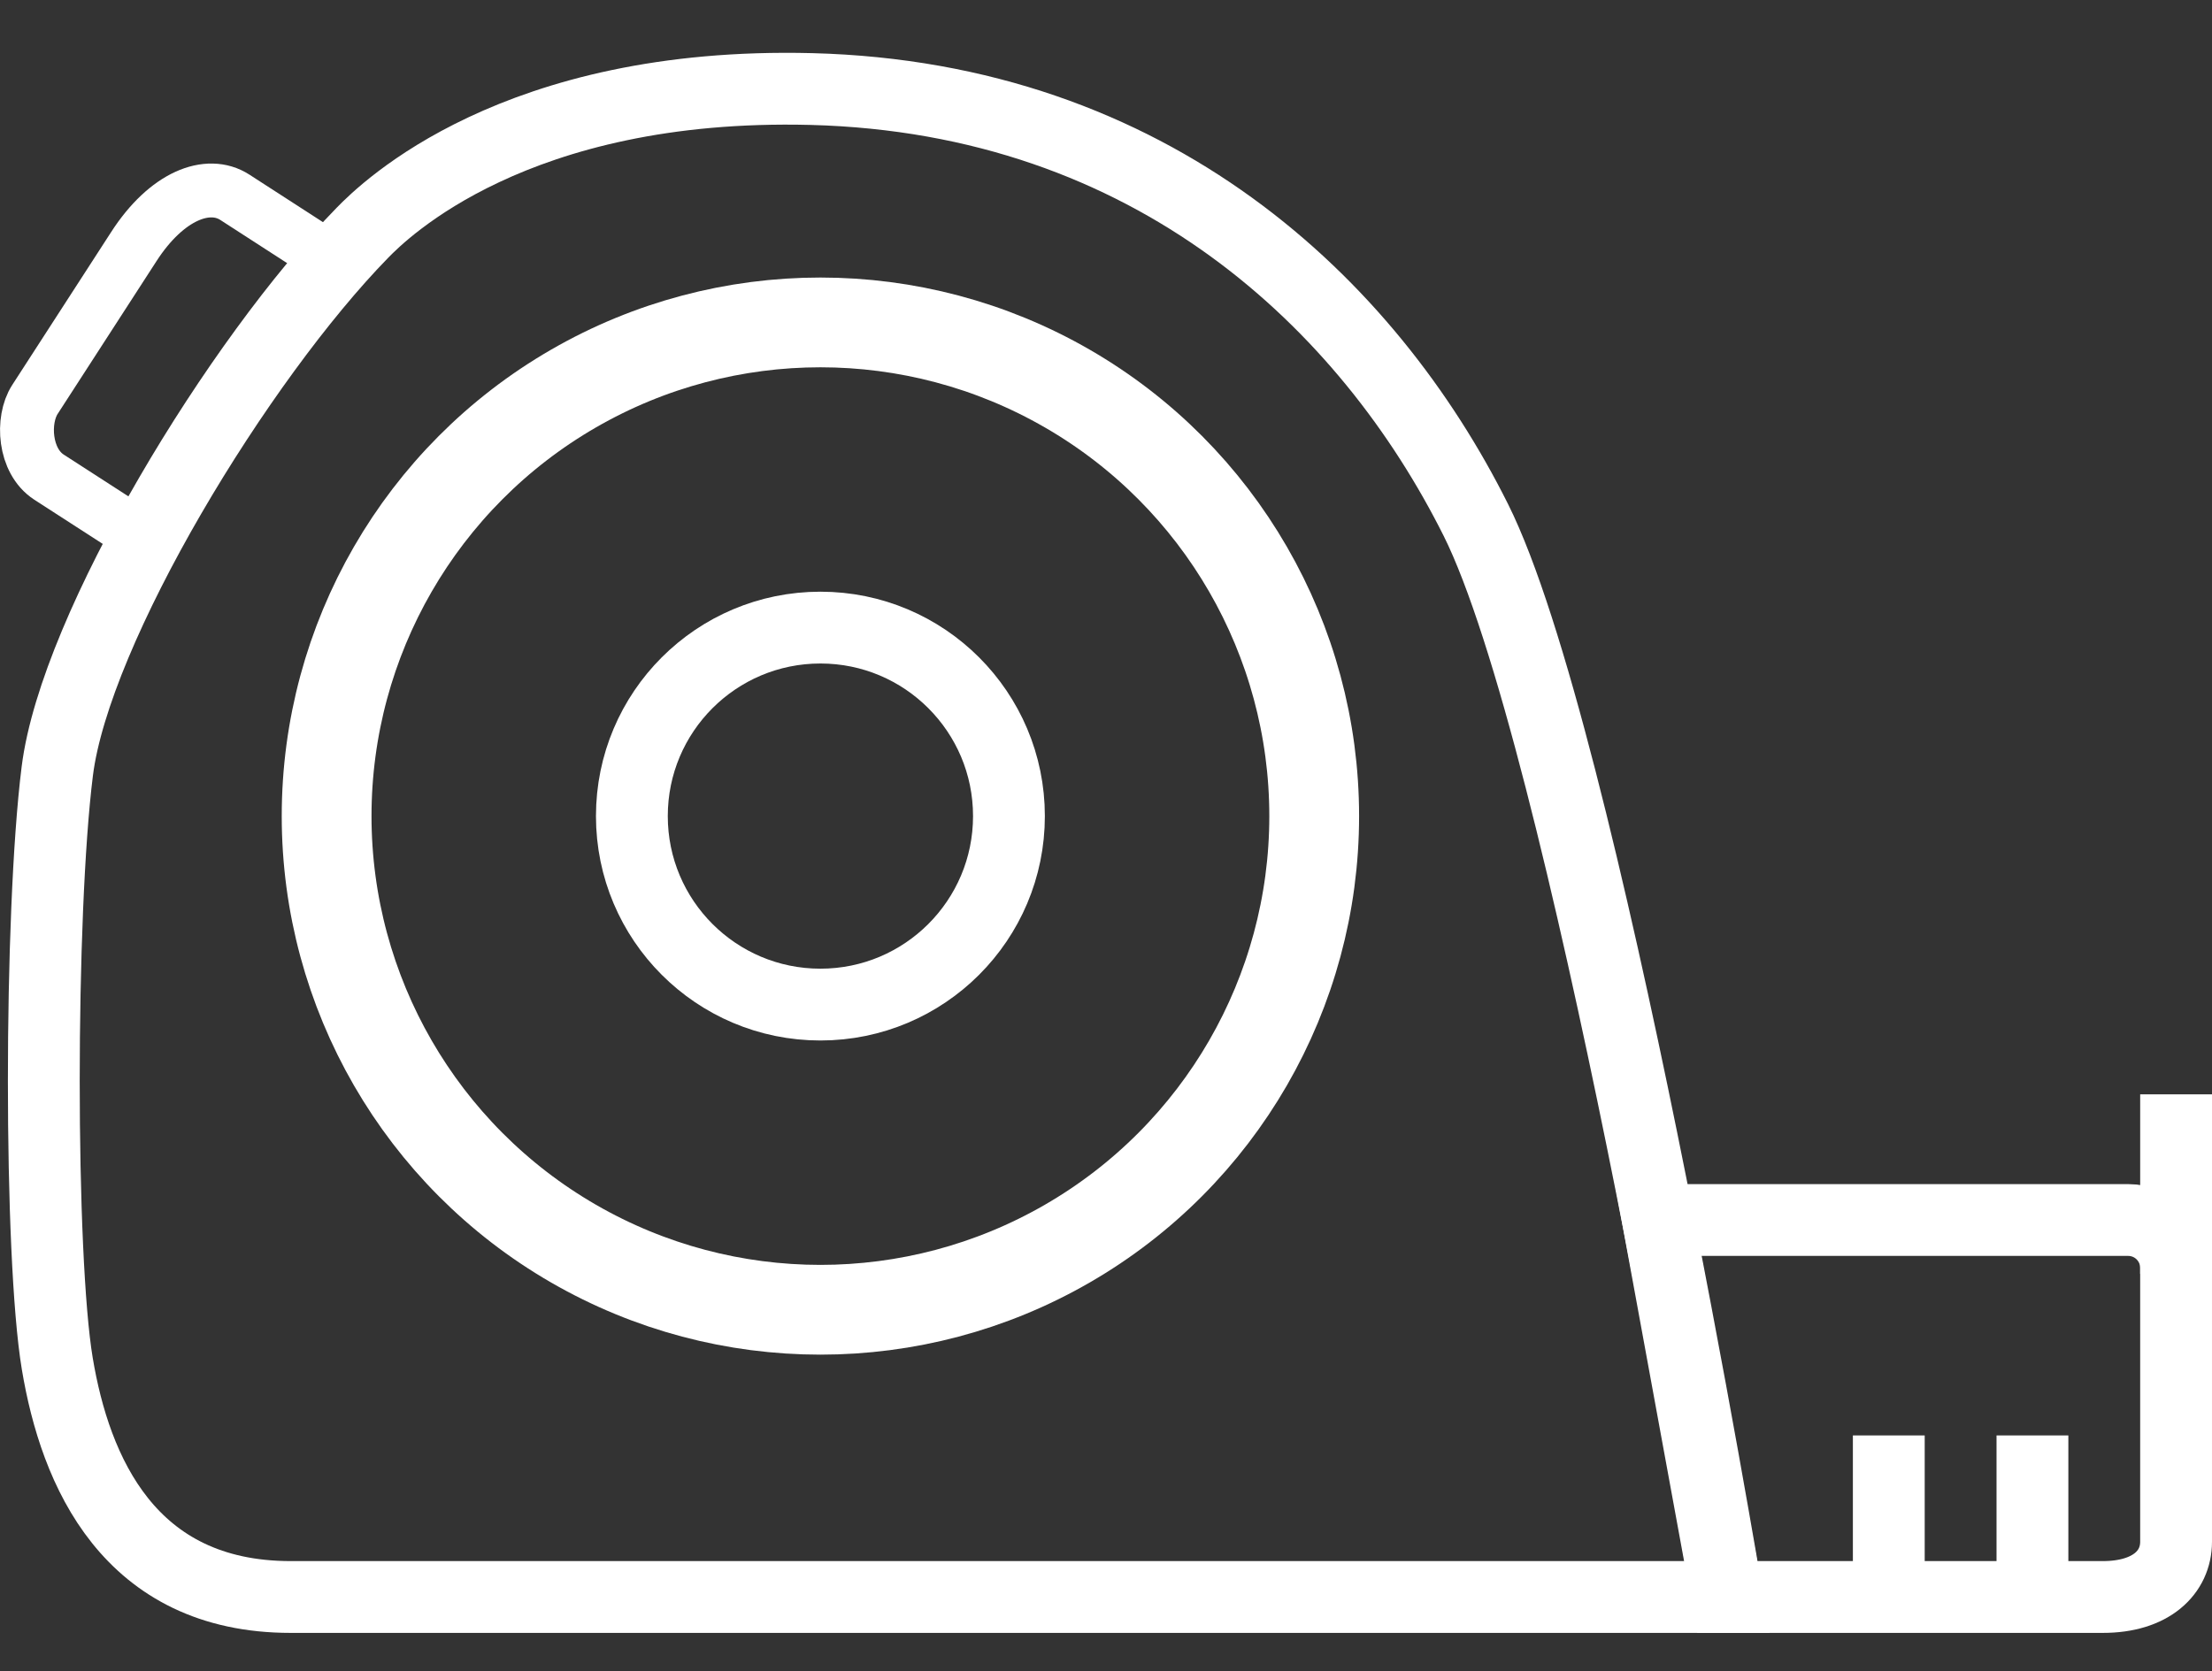
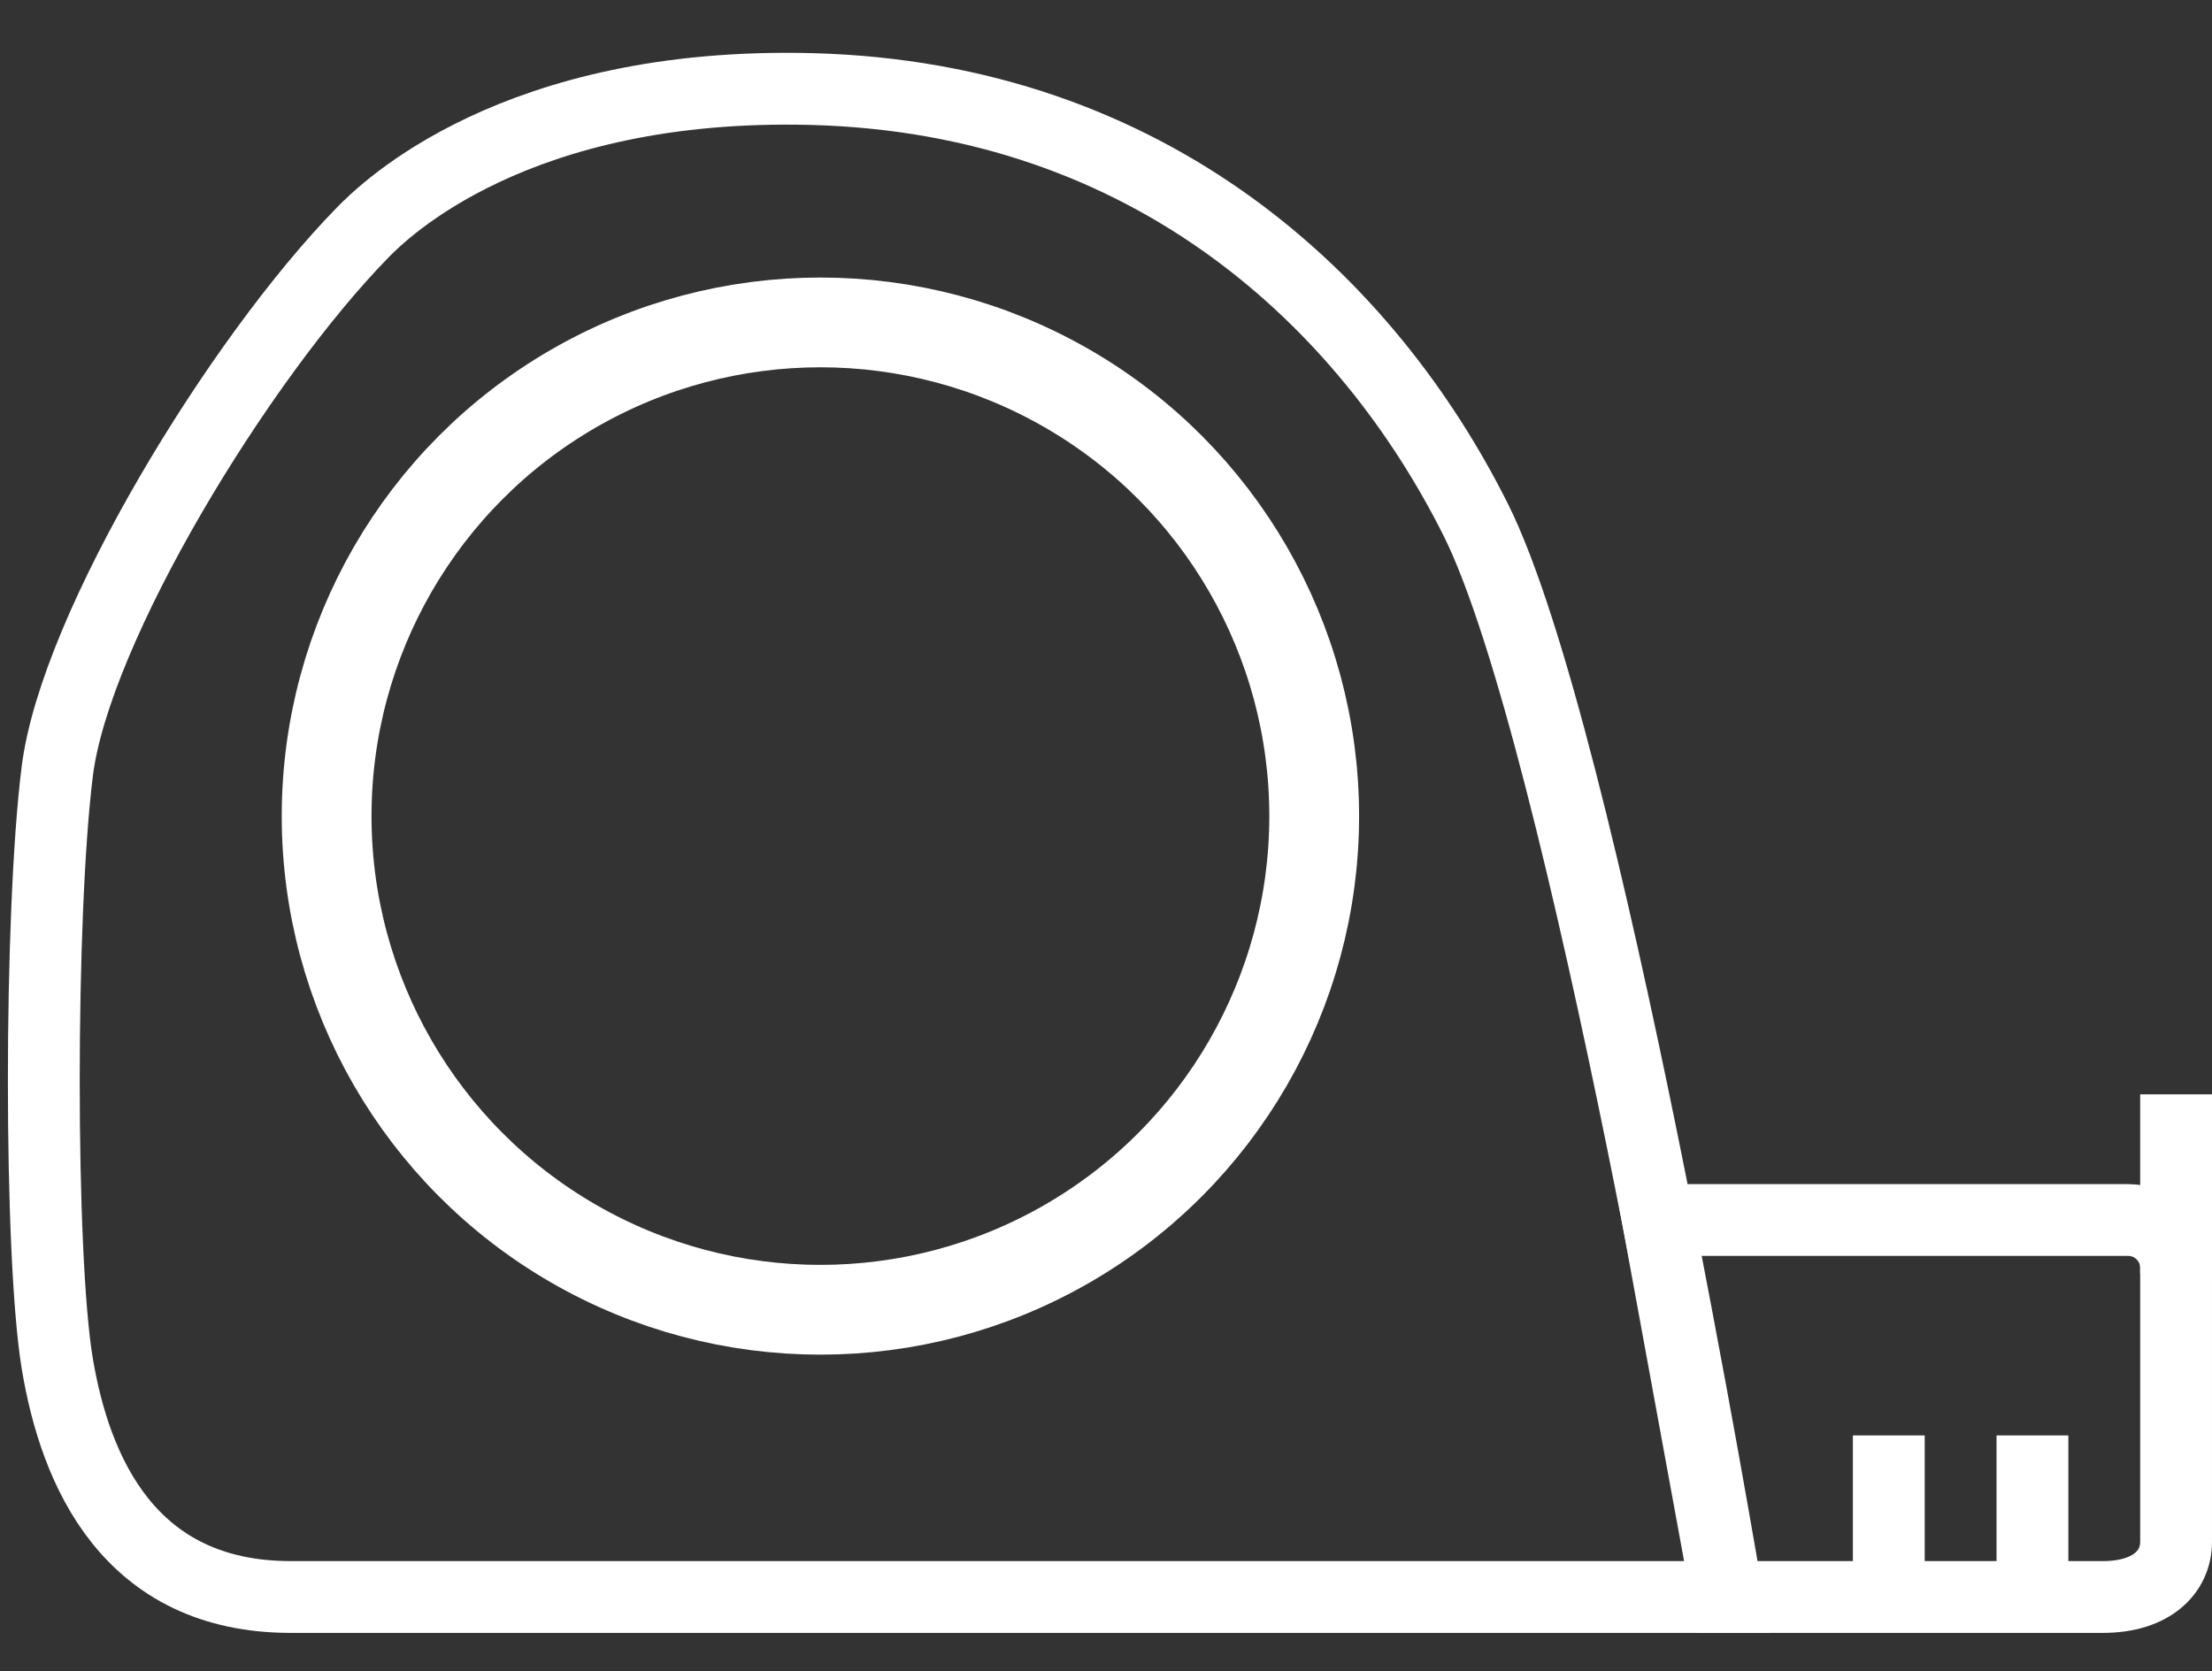
<svg xmlns="http://www.w3.org/2000/svg" id="ruler" viewBox="0 0 123.19 93.09">
  <rect x="0" y="0" width="123.19" height="93.09" fill="#333333" stroke="none" />
  <defs>
    <style>
      .cls-1 {
        stroke-width: 4px;
      }

      .cls-1, .cls-2, .cls-3 {
        fill: none;
        stroke: #fff;
        stroke-miterlimit: 10;
      }

      .cls-2 {
        stroke-width: 3px;
      }

      .cls-3 {
        stroke-width: 5px;
      }
    </style>
  </defs>
  <path class="cls-1" d="M96.19,88.96s-8-48-14-60S64.2,5.45,45.19,4.96c-16.51-.42-23.79,6.76-25,8-6.88,7.04-16,22-17,30s-1,27,0,33,4,13,13,13h80Z" />
  <path class="cls-1" d="M92.34,67.96h26.18c1.48,0,2.67,1.2,2.67,2.67v15.25c0,1.7-1.38,3.08-4.08,3.08h-20.92l-3.85-21Z" />
  <line class="cls-1" x1="105.19" y1="79.96" x2="105.19" y2="88.96" />
  <line class="cls-1" x1="113.19" y1="79.96" x2="113.19" y2="88.96" />
  <circle class="cls-3" cx="45.69" cy="45.46" r="27.5" />
-   <circle class="cls-1" cx="45.69" cy="45.46" r="10.5" />
-   <path class="cls-2" d="M7.84,29.88c-1.7-1.1-3.41-2.2-5.11-3.3-1.39-.9-1.52-3.18-.79-4.32l5.51-8.52c1.83-2.84,4.13-3.72,5.63-2.75l4.92,3.18" />
  <line class="cls-1" x1="121.19" y1="60.96" x2="121.19" y2="70.96" />
</svg>